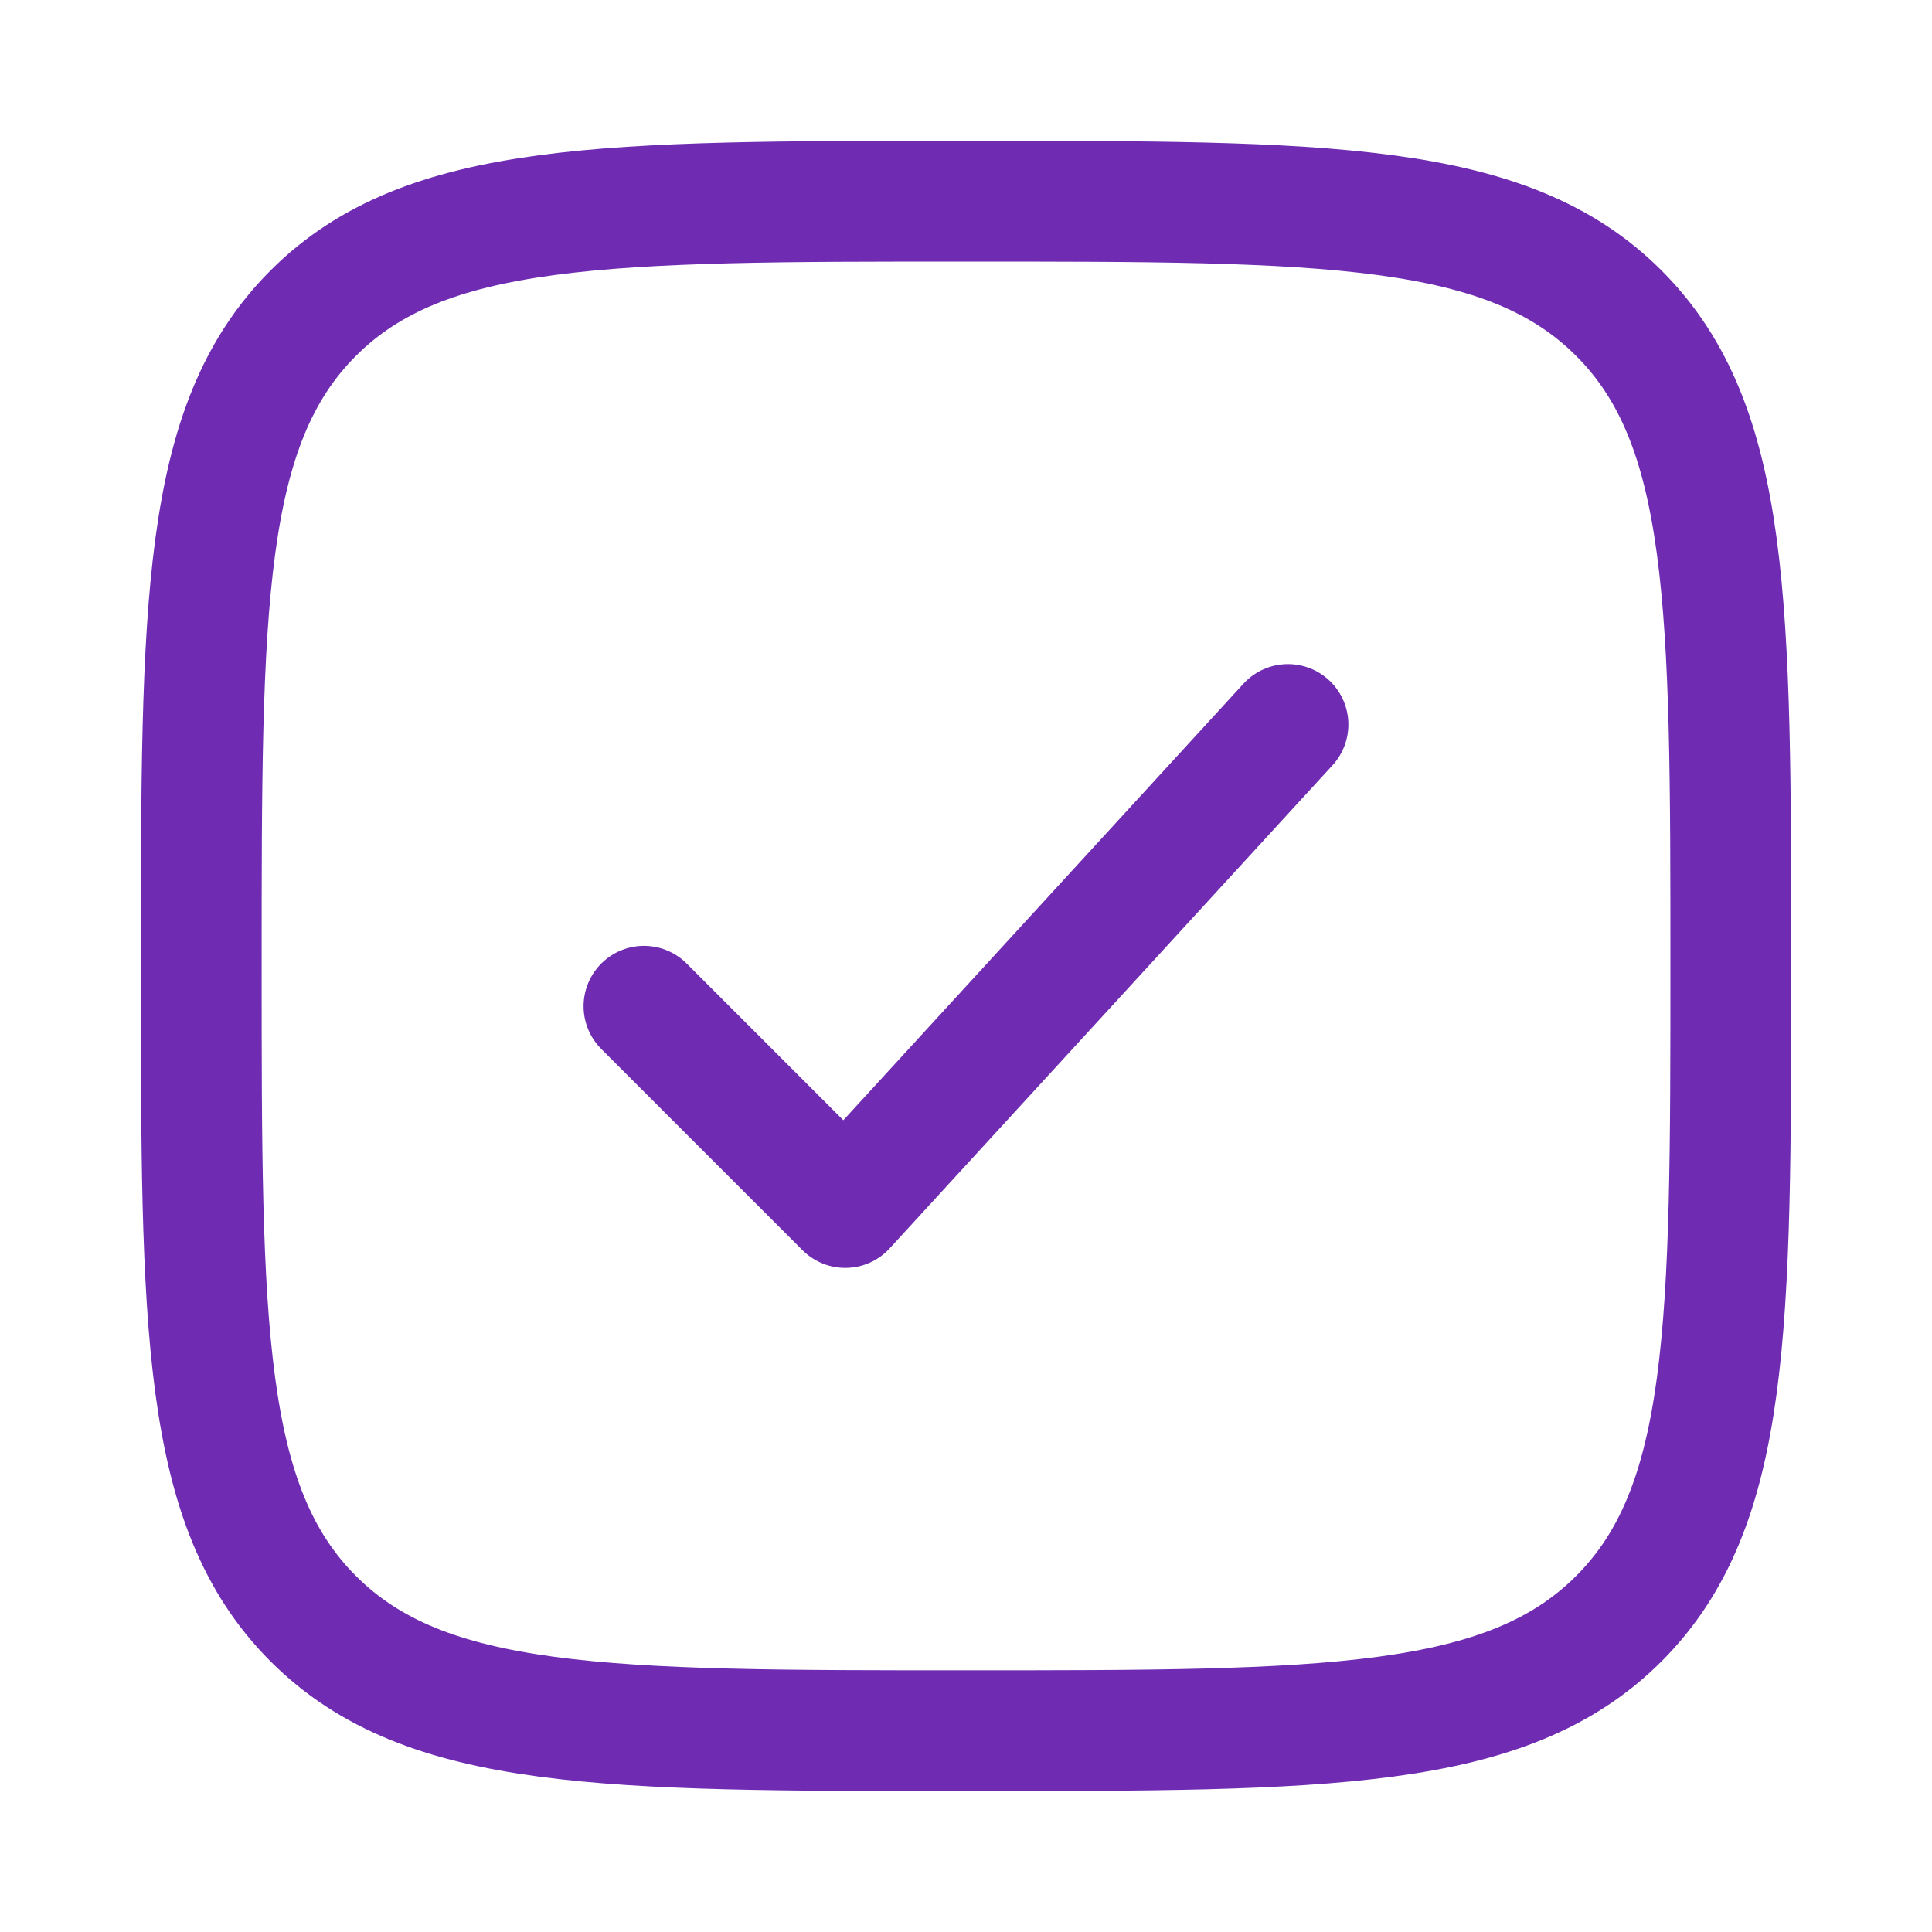
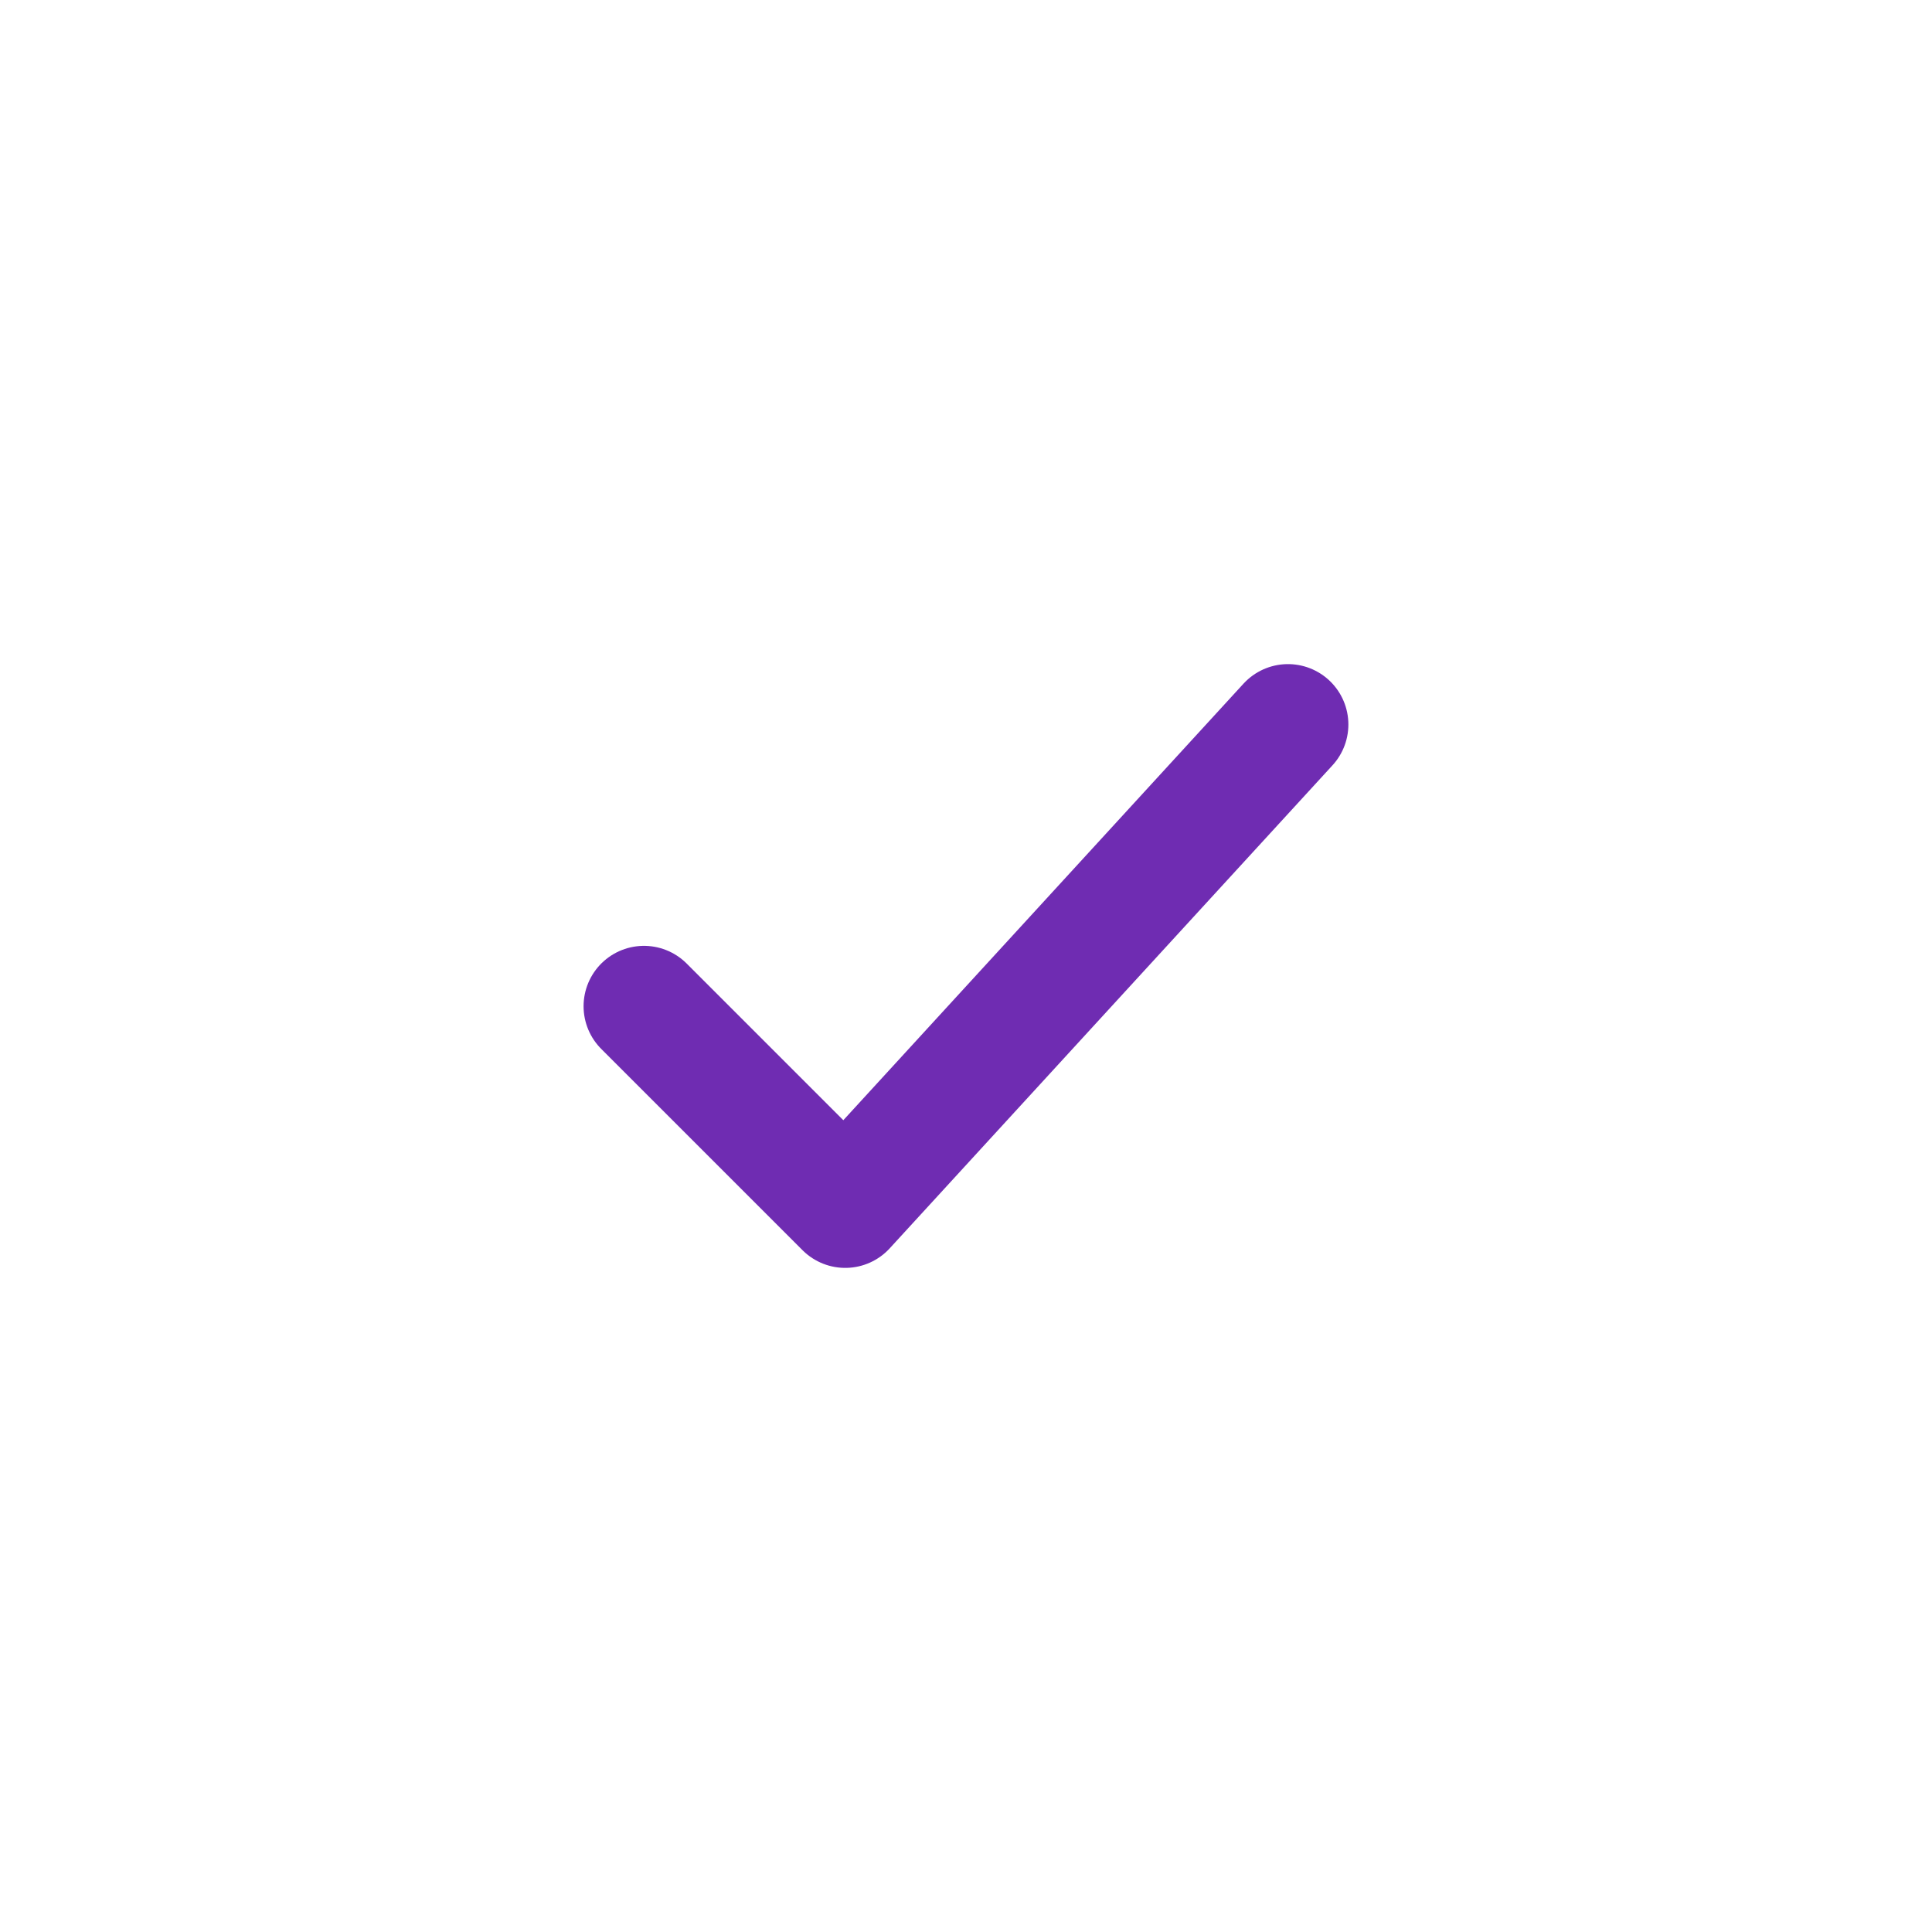
<svg xmlns="http://www.w3.org/2000/svg" width="35" height="35" viewBox="0 0 35 35" fill="none">
-   <path d="M3.646 17.499C3.646 10.968 3.646 7.702 5.675 5.673C7.704 3.645 10.97 3.645 17.501 3.645C24.032 3.645 27.297 3.645 29.326 5.673C31.355 7.702 31.355 10.968 31.355 17.499C31.355 24.03 31.355 27.295 29.326 29.324C27.297 31.353 24.032 31.353 17.501 31.353C10.97 31.353 7.704 31.353 5.675 29.324C3.646 27.295 3.646 24.03 3.646 17.499Z" stroke="#6F2CB2" stroke-width="2.188" />
  <path d="M11.666 18.229L15.312 21.875L23.333 13.125" stroke="#6F2CB2" stroke-width="2.188" stroke-linecap="round" stroke-linejoin="round" />
</svg>